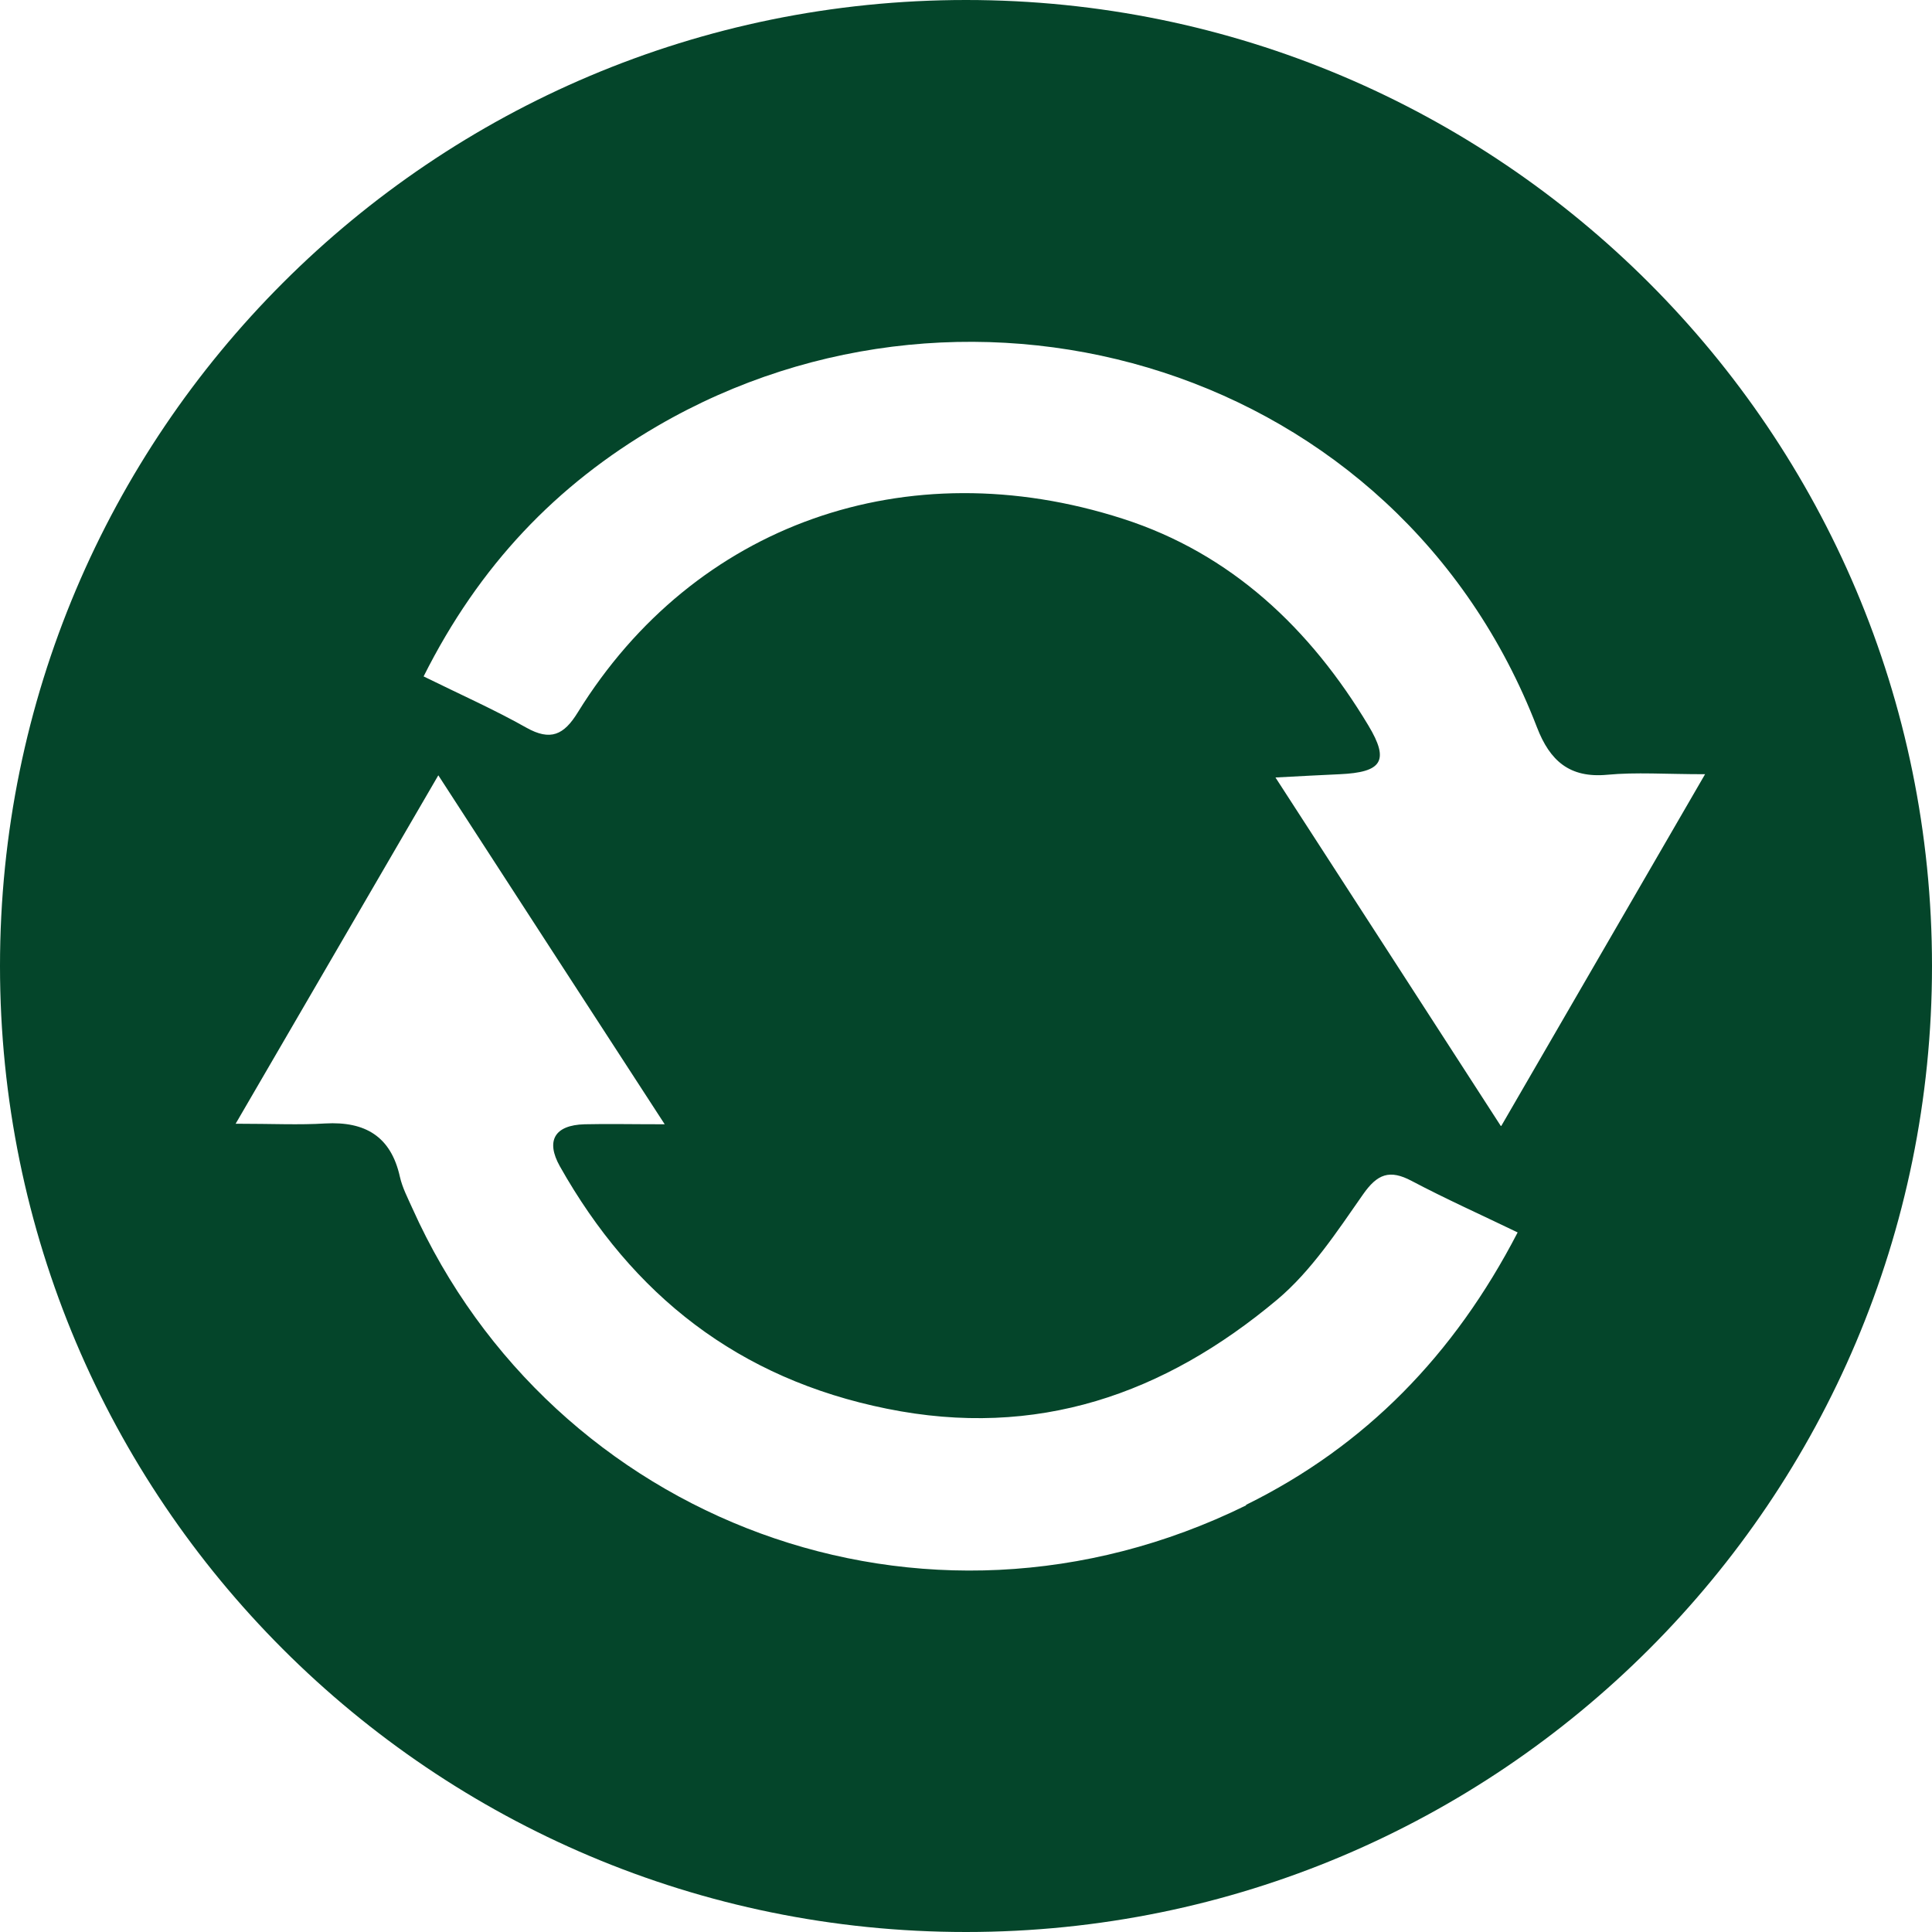
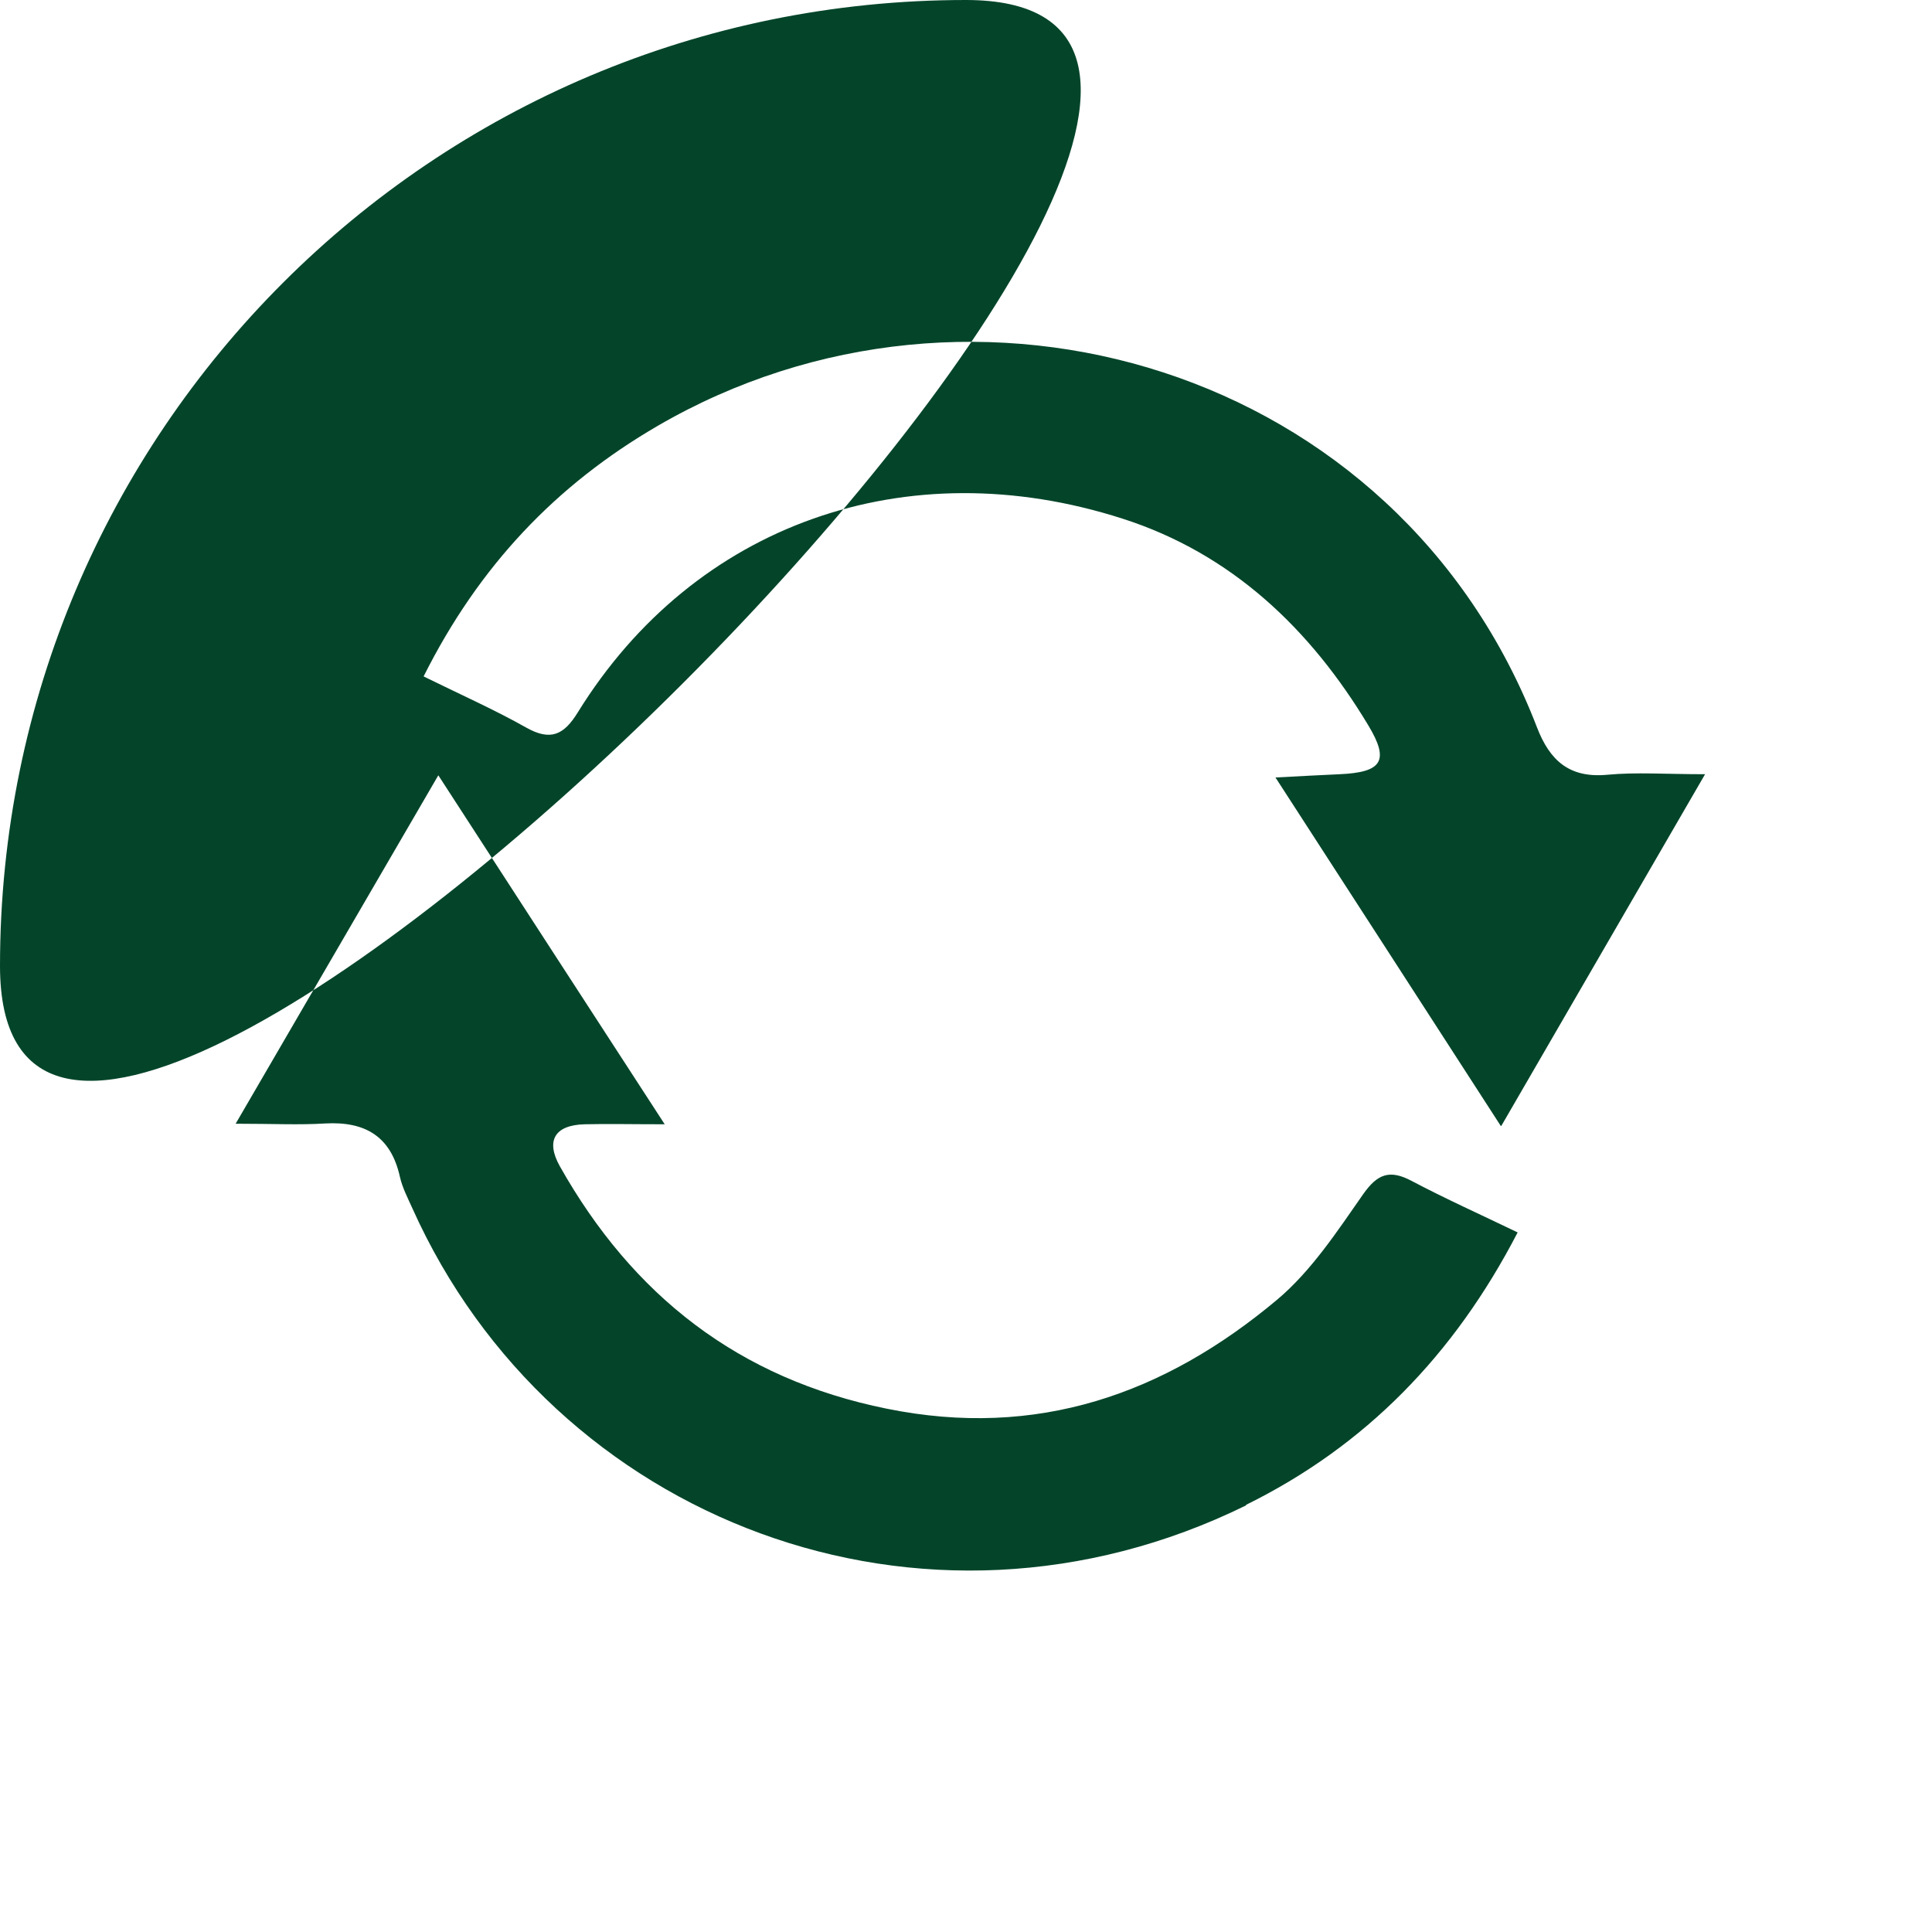
<svg xmlns="http://www.w3.org/2000/svg" id="Laag_2" viewBox="0 0 70.92 70.92">
  <defs>
    <style>
      .cls-1 {
        fill: #04452a;
      }
    </style>
  </defs>
  <g id="Laag_1-2" data-name="Laag_1">
-     <path class="cls-1" d="M35.46,0C15.87,0,0,15.87,0,35.46s15.87,35.46,35.46,35.46,35.46-15.87,35.46-35.46S55.04,0,35.46,0ZM45.74,55.26c-11.86,5.83-25.46.55-30.6-10.9-.17-.38-.37-.76-.46-1.16-.33-1.49-1.28-2.04-2.74-1.96-.96.06-1.93.01-3.29.01,2.55-4.39,4.89-8.4,7.44-12.79,2.83,4.37,5.44,8.39,8.31,12.81-1.23,0-2.09-.02-2.94,0-1.11.03-1.43.61-.91,1.54,2.67,4.74,6.56,7.8,12,8.9,5.51,1.12,10.19-.53,14.33-4,1.25-1.05,2.2-2.5,3.15-3.86.53-.76.98-.93,1.79-.5,1.23.65,2.5,1.22,3.89,1.89-2.33,4.5-5.59,7.84-9.97,10ZM55.09,41.33c-2.82-4.36-5.45-8.44-8.27-12.79.97-.05,1.66-.09,2.36-.12,1.54-.07,1.84-.48,1.05-1.79-2.13-3.55-5.03-6.31-9.02-7.59-7.93-2.55-15.72.19-20,7.11-.51.83-1,1.06-1.89.56-1.17-.66-2.41-1.21-3.77-1.88,2.04-4.07,4.87-7.03,8.58-9.19,11.58-6.74,27.18-2.2,32.29,11.06.47,1.22,1.19,1.87,2.58,1.74,1.06-.1,2.13-.02,3.59-.02-2.57,4.44-4.93,8.51-7.48,12.91Z" />
+     <path class="cls-1" d="M35.46,0C15.87,0,0,15.87,0,35.46S55.04,0,35.46,0ZM45.74,55.26c-11.86,5.83-25.46.55-30.6-10.9-.17-.38-.37-.76-.46-1.16-.33-1.49-1.28-2.04-2.74-1.96-.96.06-1.93.01-3.29.01,2.55-4.39,4.89-8.4,7.44-12.79,2.83,4.37,5.44,8.39,8.31,12.81-1.23,0-2.09-.02-2.94,0-1.11.03-1.43.61-.91,1.54,2.67,4.74,6.56,7.8,12,8.9,5.51,1.12,10.19-.53,14.33-4,1.25-1.05,2.2-2.5,3.15-3.86.53-.76.98-.93,1.79-.5,1.23.65,2.5,1.22,3.89,1.89-2.33,4.5-5.59,7.84-9.97,10ZM55.09,41.33c-2.82-4.36-5.45-8.44-8.27-12.79.97-.05,1.66-.09,2.36-.12,1.54-.07,1.84-.48,1.05-1.79-2.13-3.55-5.03-6.31-9.02-7.59-7.93-2.55-15.72.19-20,7.11-.51.83-1,1.06-1.89.56-1.17-.66-2.41-1.21-3.77-1.88,2.04-4.07,4.87-7.03,8.58-9.19,11.58-6.74,27.18-2.2,32.29,11.06.47,1.22,1.19,1.87,2.58,1.74,1.06-.1,2.13-.02,3.59-.02-2.57,4.44-4.93,8.51-7.48,12.91Z" />
  </g>
</svg>